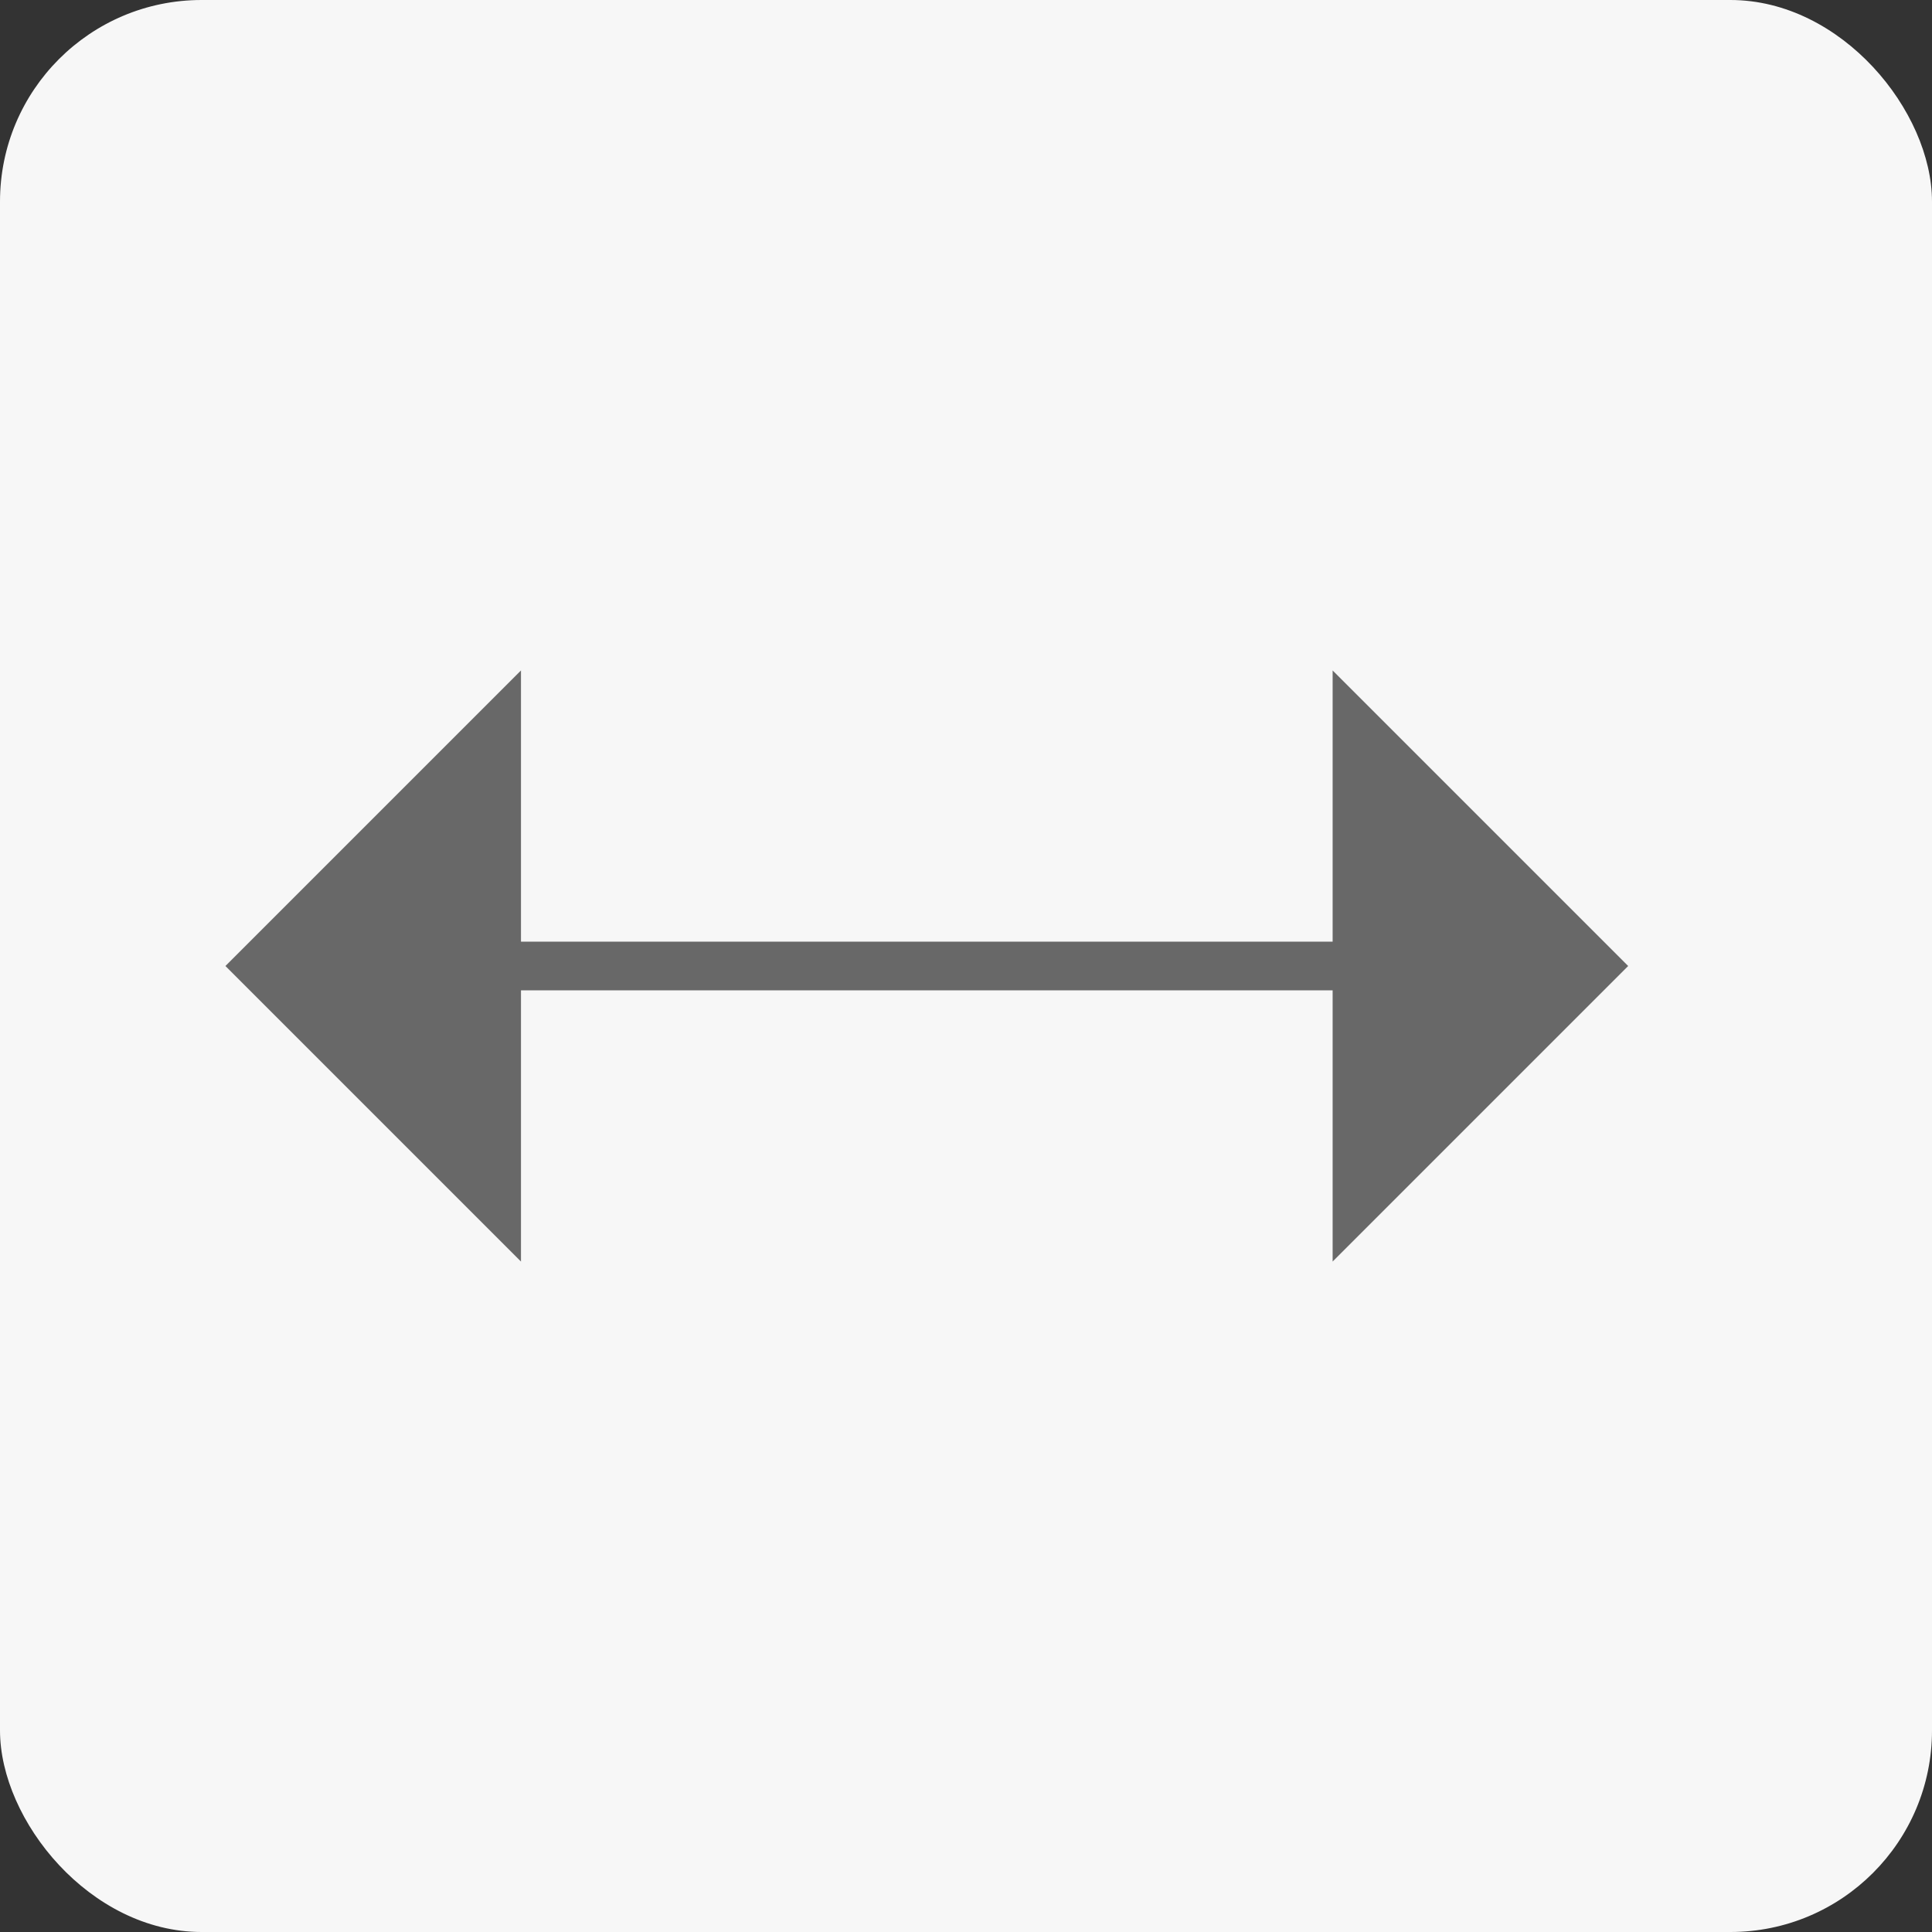
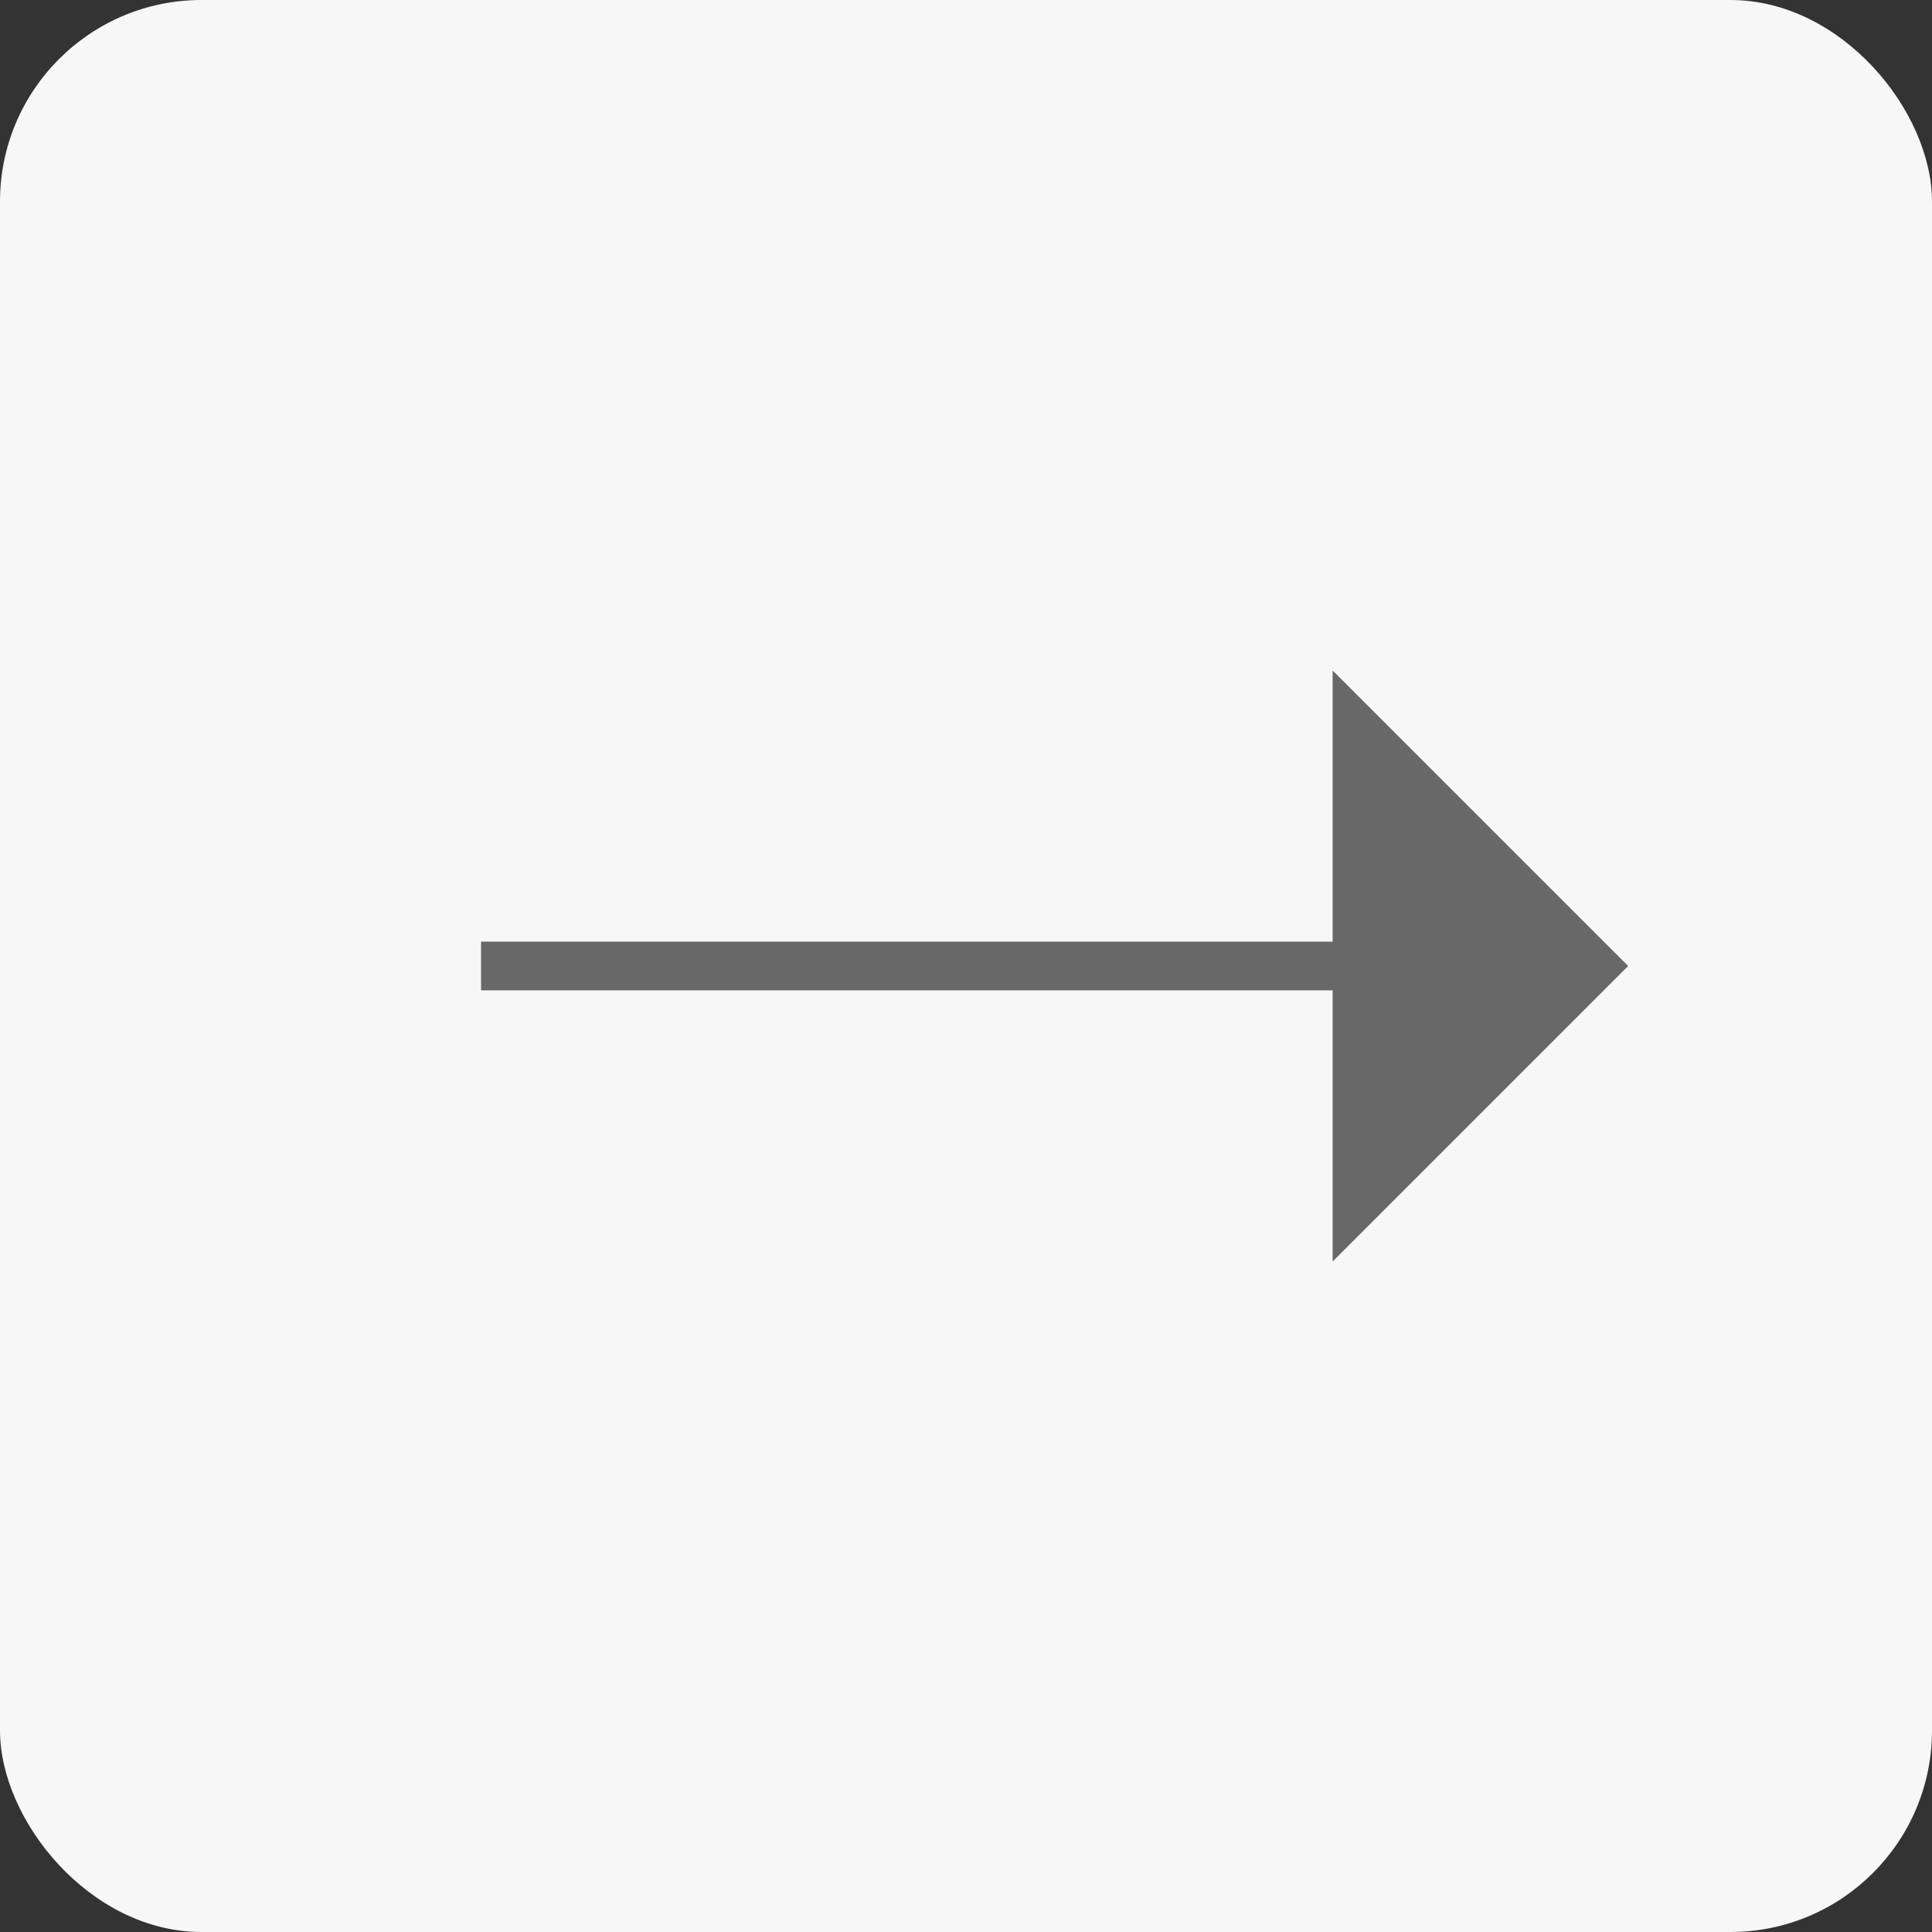
<svg xmlns="http://www.w3.org/2000/svg" viewBox="0 0 39.68 39.68">
  <rect x="0" y="0" width="39.68" height="39.68" fill="#333333" stroke="none" />
  <defs>
    <style>.cls-1{fill:#f7f7f7;}.cls-2{fill:none;stroke:#686868;stroke-miterlimit:10;}.cls-3{fill:#686868;}</style>
  </defs>
  <g id="Livello_2" data-name="Livello 2">
    <g id="Livello_1-2" data-name="Livello 1">
      <rect class="cls-1" width="39.68" height="39.68" rx="4.14" />
      <line class="cls-2" x1="28.18" y1="19.84" x2="9.88" y2="19.84" />
      <polygon class="cls-3" points="27.37 25.91 27.37 13.77 33.44 19.84 27.37 25.91" />
-       <polygon class="cls-3" points="10.7 25.91 10.7 13.77 4.63 19.84 10.7 25.91" />
    </g>
  </g>
</svg>